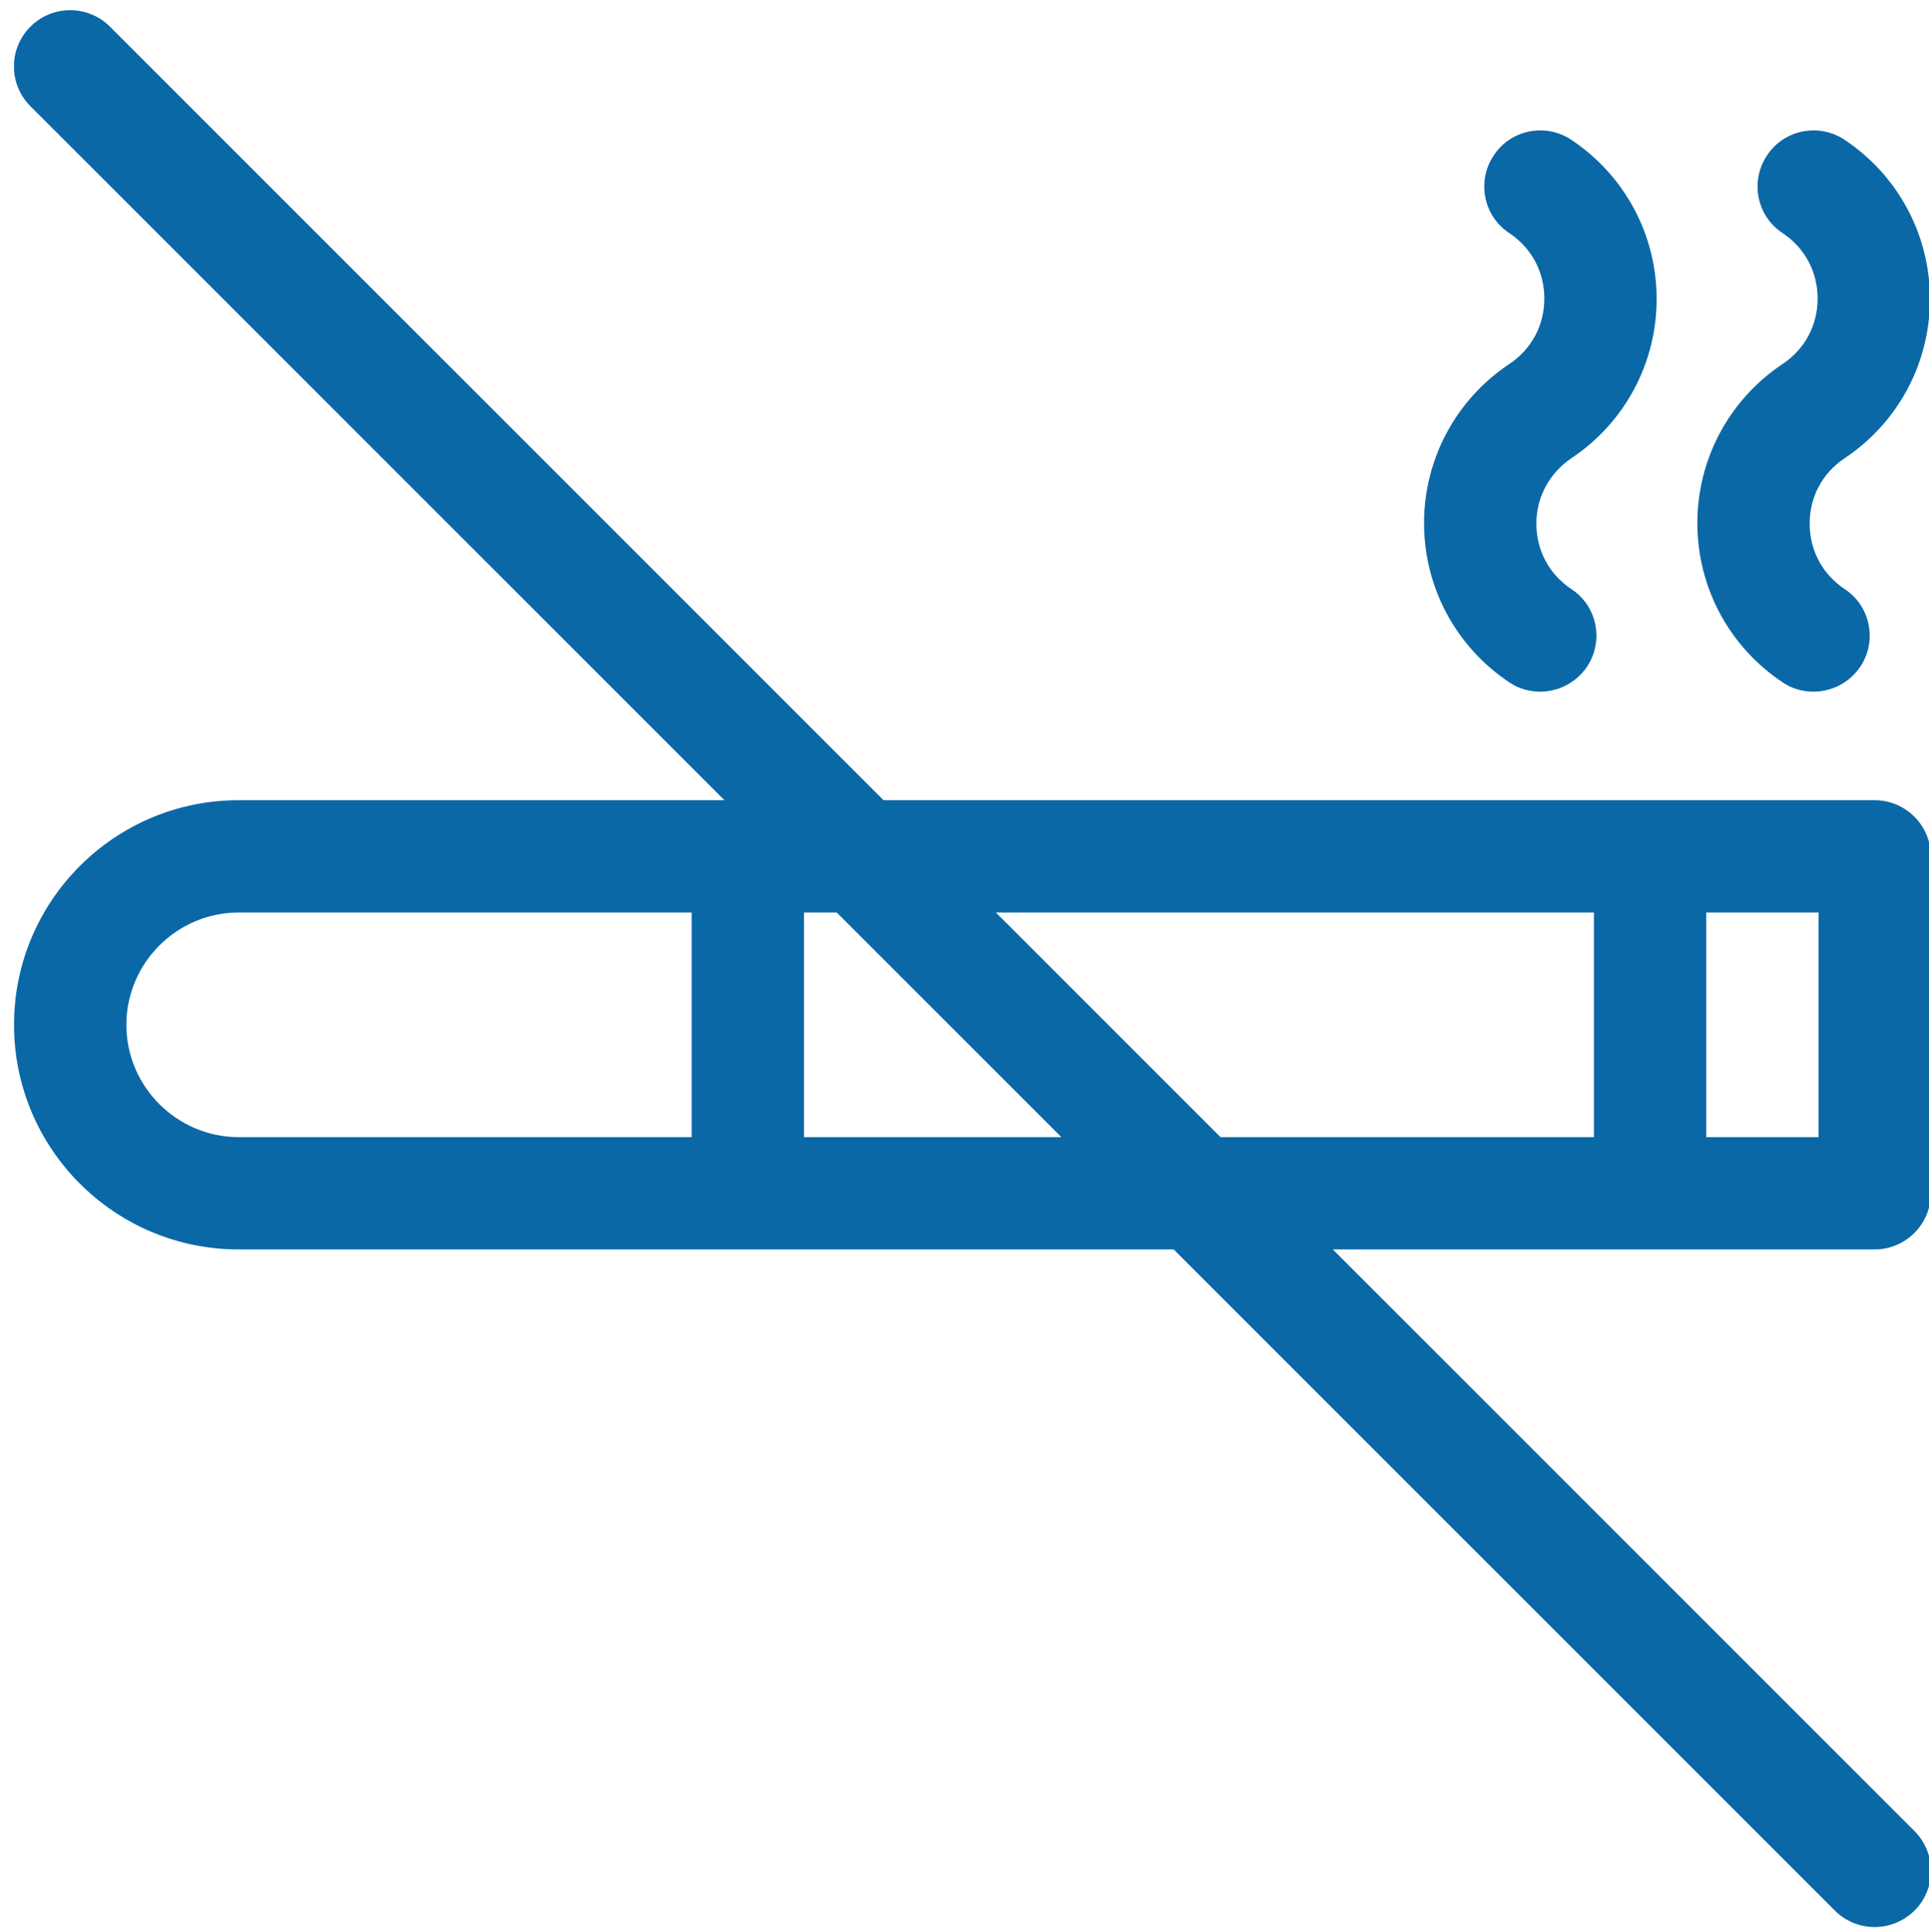
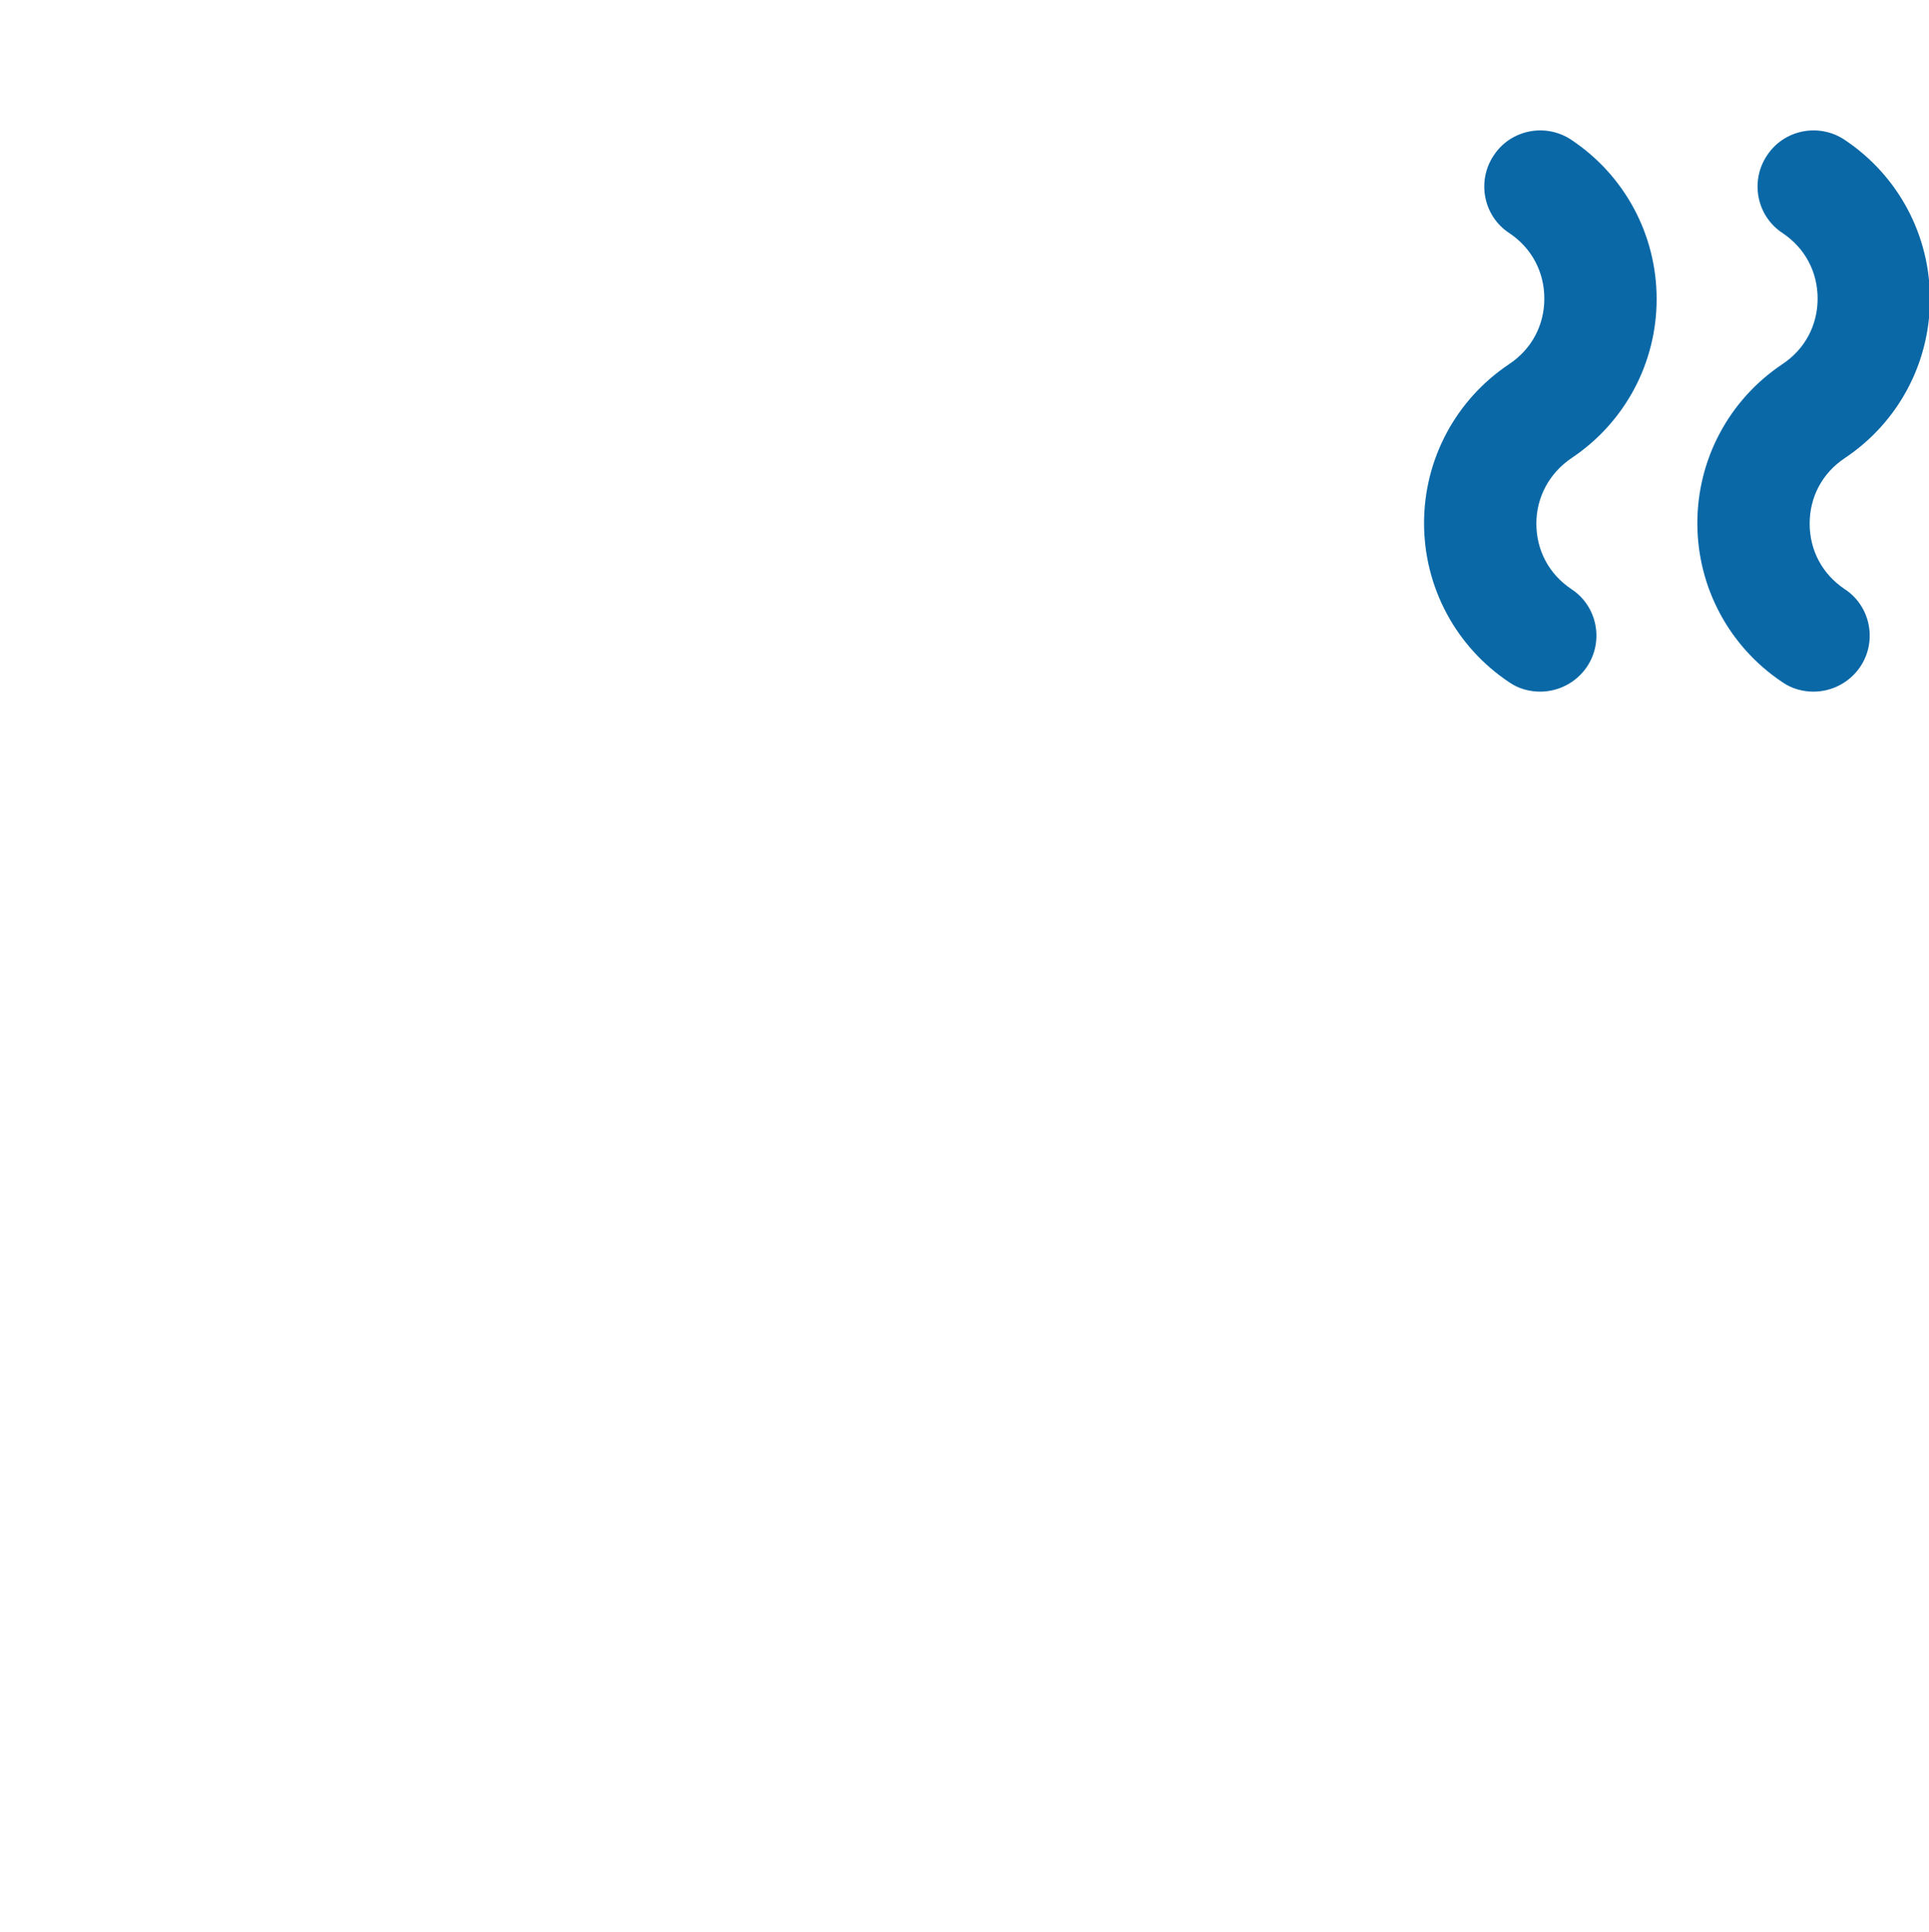
<svg xmlns="http://www.w3.org/2000/svg" version="1.1" viewBox="0 0 412.2 412.8">
  <defs>
    <style>
      .cls-1 {
        fill: none;
      }

      .cls-2 {
        fill: #0a68a7;
      }

      .cls-3 {
        clip-path: url(#clippath);
      }
    </style>
    <clipPath id="clippath">
-       <rect class="cls-1" x="3" y="1.9" width="409.9" height="410.9" />
-     </clipPath>
+       </clipPath>
  </defs>
  <g>
    <g id="Warstwa_1">
      <g class="cls-3">
-         <path class="cls-2" d="M409.1,391.3l-124.3-124.3h115.8c6.6,0,12-5.4,12-12v-72c0-6.6-5.4-12-12-12h-211.8L23.5,5.7C18.8,1,11.2,1,6.5,5.7s-4.7,12.3,0,17l148.3,148.3H51c-26.5,0-48,21.5-48,48s21.5,48,48,48h199.8l141.3,141.3c2.3,2.3,5.4,3.5,8.5,3.5s6.1-1.2,8.5-3.5c4.7-4.7,4.7-12.3,0-17ZM147.8,243H51c-13.2,0-24-10.8-24-24s10.8-24,24-24h96.8v48ZM364.6,195h24v48h-24v-48ZM171.8,243v-48h7l48,48h-55ZM212.8,195h127.8v48h-79.8l-48-48h0Z" />
-       </g>
+         </g>
      <path class="cls-2" d="M335.8,97.9c11.4-7.6,18.2-20.3,18.2-34s-6.8-26.4-18.2-34c-5.5-3.7-13-2.2-16.6,3.3-3.7,5.5-2.2,13,3.3,16.6,4.8,3.2,7.5,8.3,7.5,14s-2.7,10.8-7.5,14c-11.4,7.6-18.2,20.3-18.2,34s6.8,26.4,18.2,34c2,1.4,4.4,2,6.6,2,3.9,0,7.7-1.9,10-5.3,3.7-5.5,2.2-13-3.3-16.6-4.8-3.2-7.5-8.3-7.5-14s2.8-10.8,7.5-14ZM394.2,97.9c11.4-7.6,18.2-20.3,18.2-34s-6.8-26.4-18.2-34c-5.5-3.7-13-2.2-16.6,3.3-3.7,5.5-2.2,13,3.3,16.6,4.8,3.2,7.5,8.3,7.5,14s-2.7,10.8-7.5,14c-11.4,7.6-18.2,20.3-18.2,34s6.8,26.4,18.2,34c2,1.4,4.4,2,6.6,2,3.9,0,7.7-1.9,10-5.3,3.7-5.5,2.2-13-3.3-16.6-4.8-3.2-7.5-8.3-7.5-14s2.7-10.8,7.5-14Z" />
    </g>
  </g>
</svg>